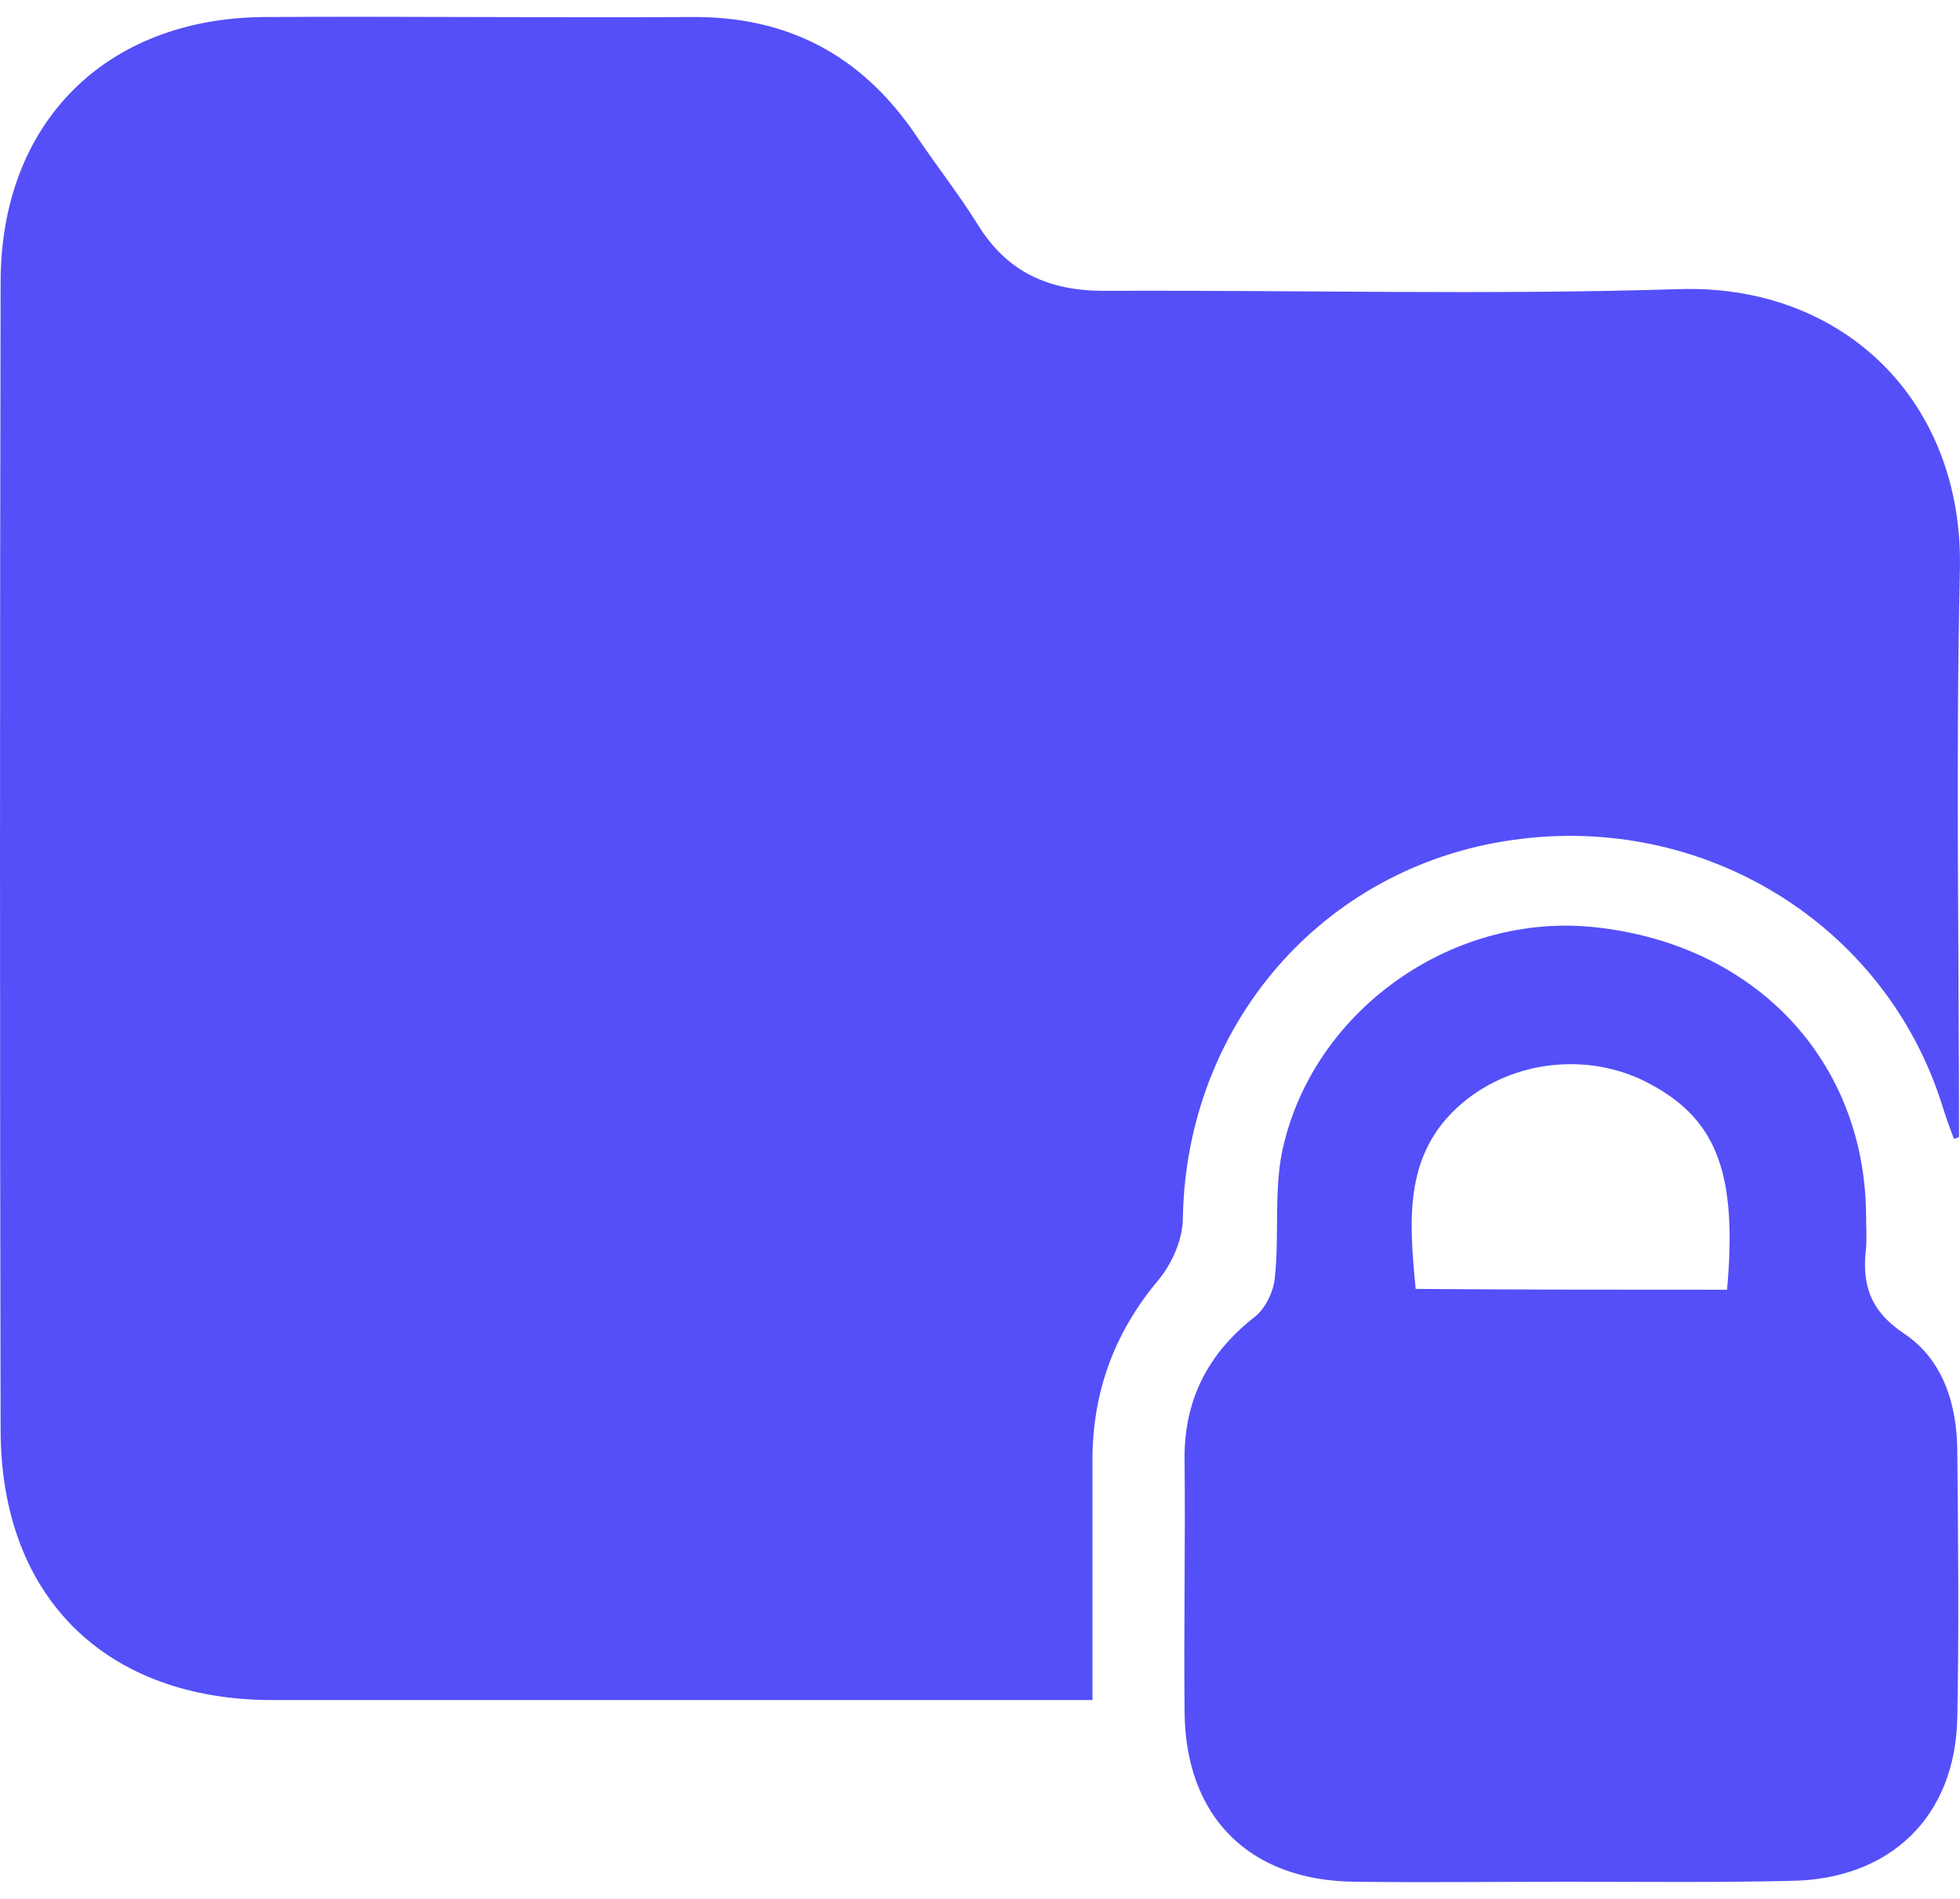
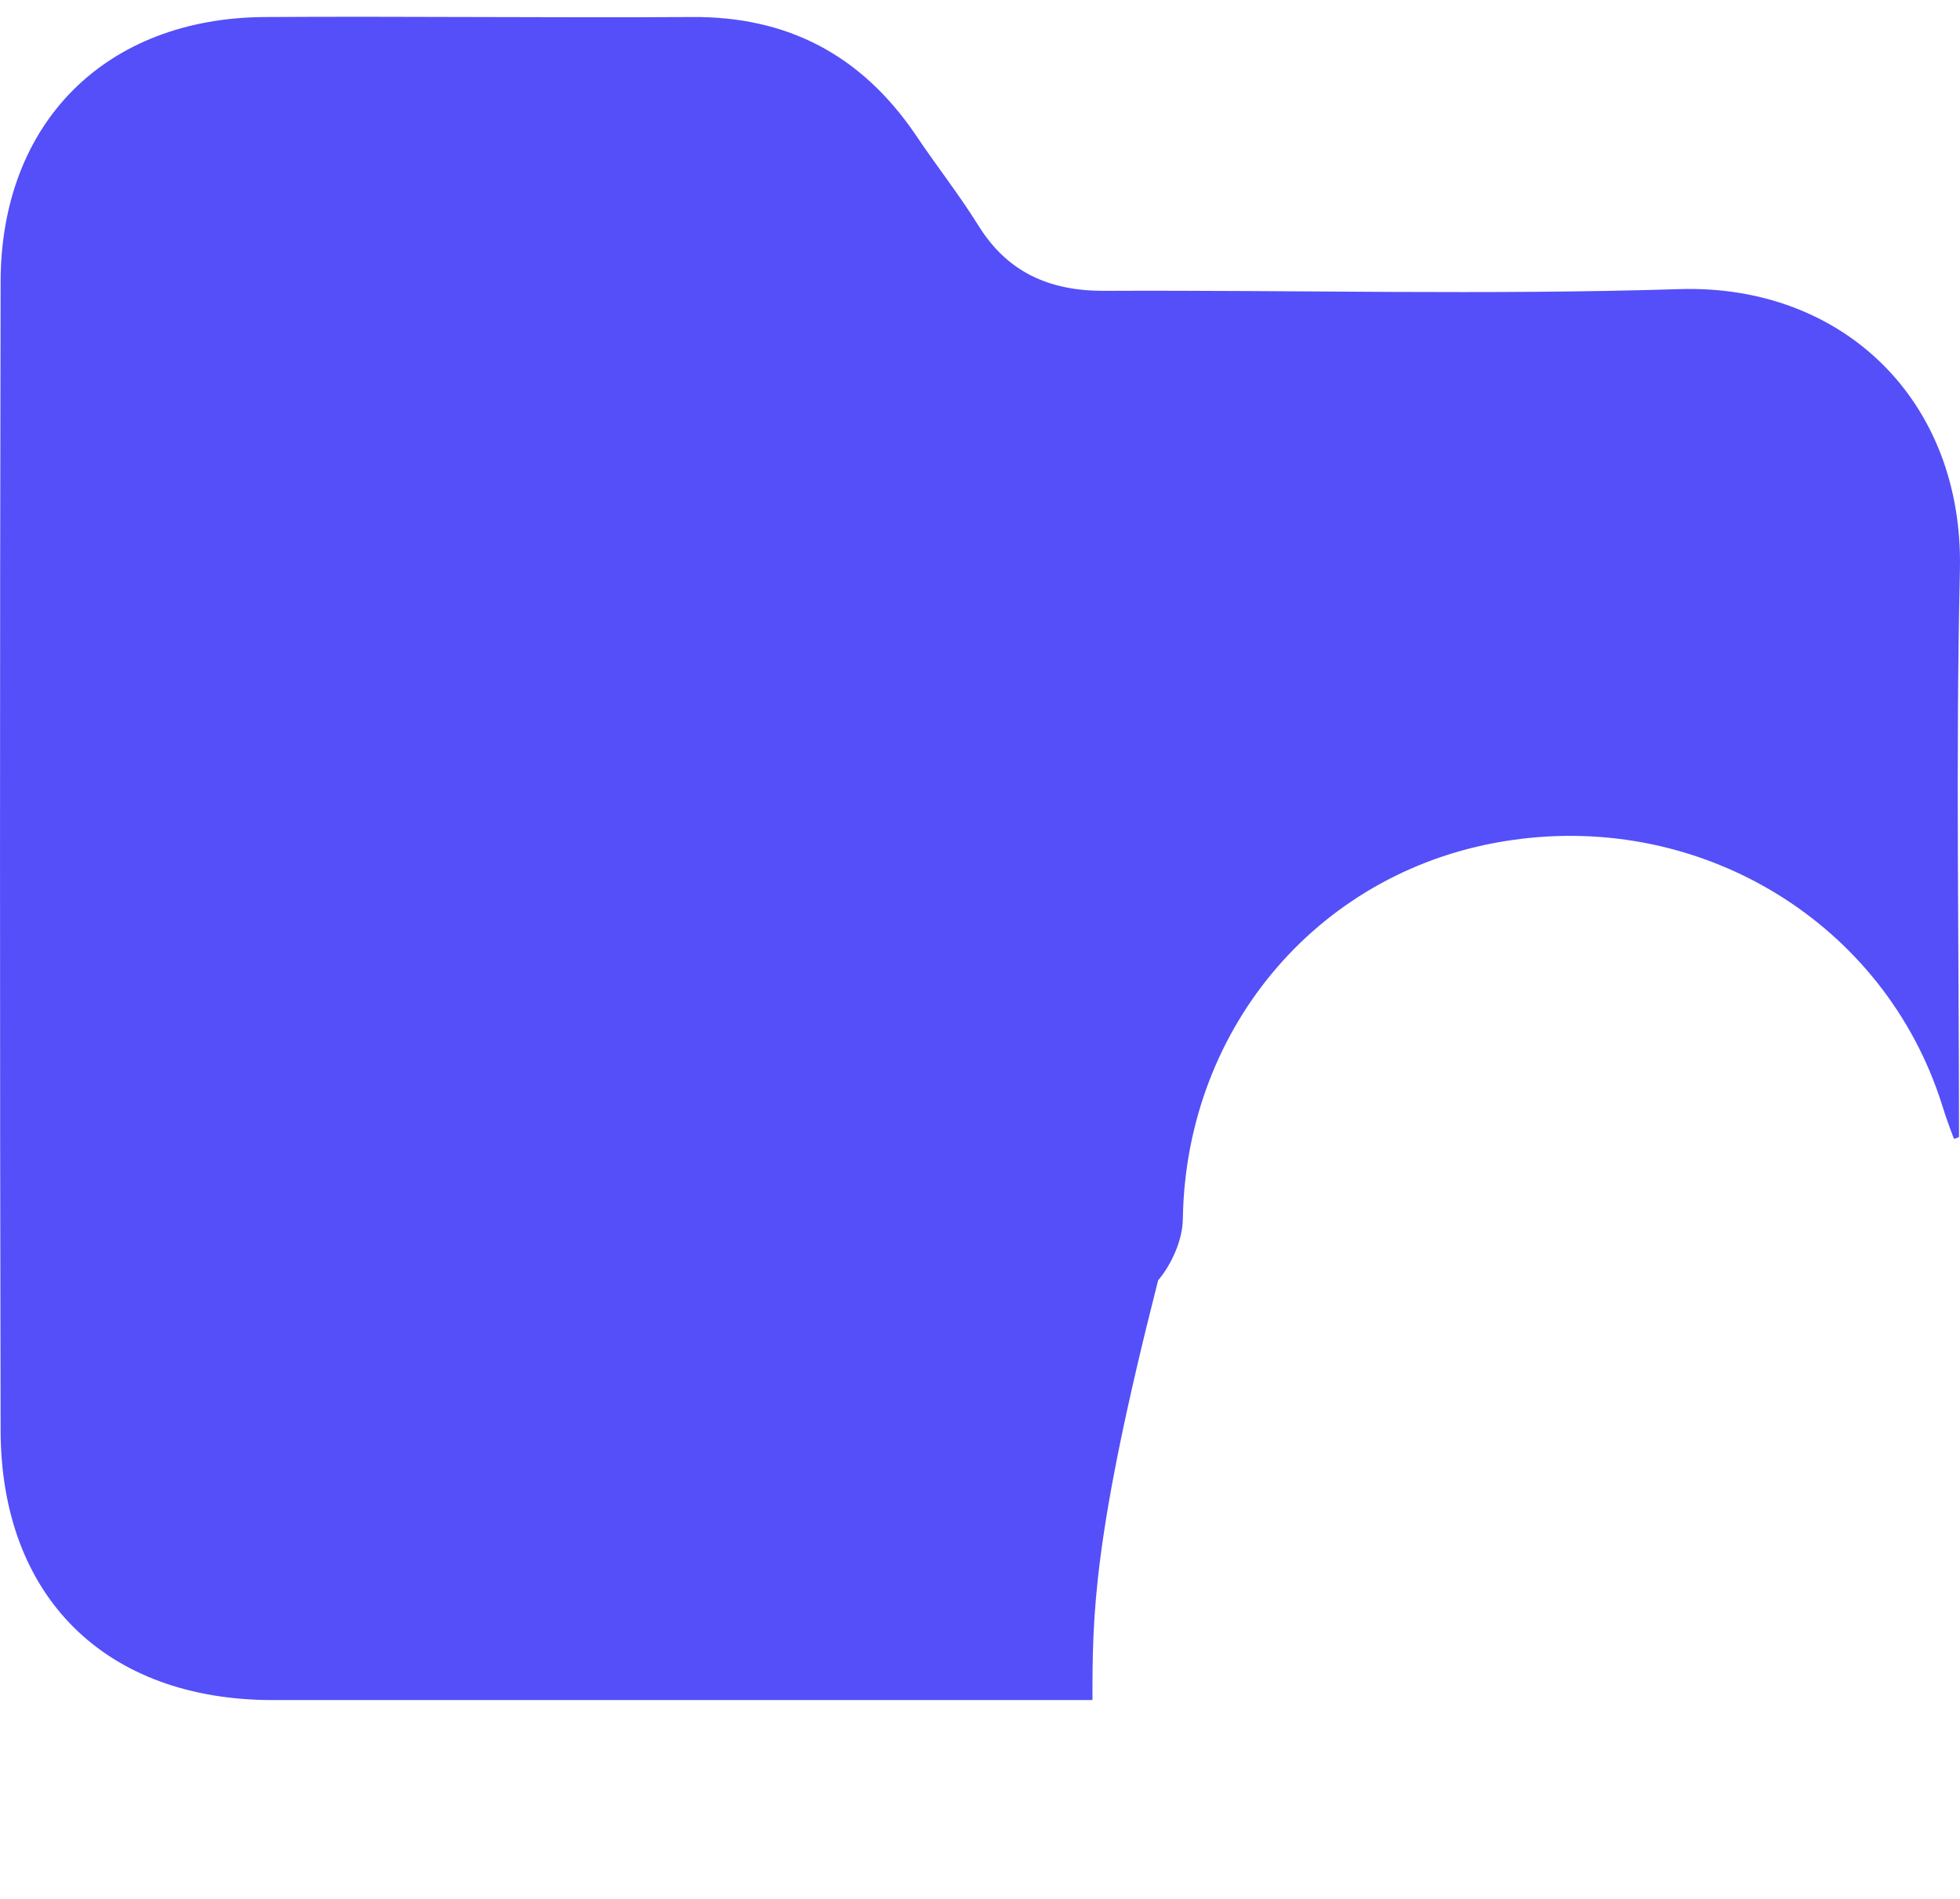
<svg xmlns="http://www.w3.org/2000/svg" width="32" height="31" viewBox="0 0 32 31" fill="none">
  <g id="Group">
-     <path id="Vector" d="M31.901 18.59C31.831 18.41 31.762 18.215 31.706 18.034C30.773 15.081 27.806 13.257 24.673 13.716C21.582 14.162 19.367 16.738 19.312 19.886C19.312 20.234 19.131 20.638 18.908 20.902C18.184 21.766 17.836 22.74 17.836 23.841C17.836 25.108 17.836 26.389 17.836 27.754C17.543 27.754 17.306 27.754 17.056 27.754C12.85 27.754 8.658 27.754 4.453 27.754C1.723 27.754 0.01 26.069 0.01 23.339C-0.003 17.1 -0.003 10.862 0.01 4.609C0.01 2.005 1.723 0.292 4.327 0.278C6.653 0.264 8.965 0.292 11.29 0.278C12.864 0.264 14.062 0.905 14.939 2.186C15.273 2.687 15.649 3.161 15.97 3.676C16.443 4.442 17.125 4.748 18.017 4.748C21.15 4.734 24.283 4.818 27.417 4.72C30.09 4.637 32.068 6.545 31.998 9.316C31.929 12.393 31.984 15.485 31.984 18.563C31.942 18.577 31.929 18.59 31.901 18.59Z" fill="#544FF8" />
-     <path id="Vector_2" d="M25.606 30.72C24.45 30.72 23.281 30.734 22.125 30.72C20.398 30.706 19.354 29.662 19.34 27.949C19.326 26.584 19.354 25.205 19.34 23.841C19.326 22.866 19.716 22.1 20.482 21.501C20.663 21.362 20.802 21.069 20.816 20.833C20.885 20.164 20.802 19.482 20.927 18.827C21.401 16.516 23.698 14.886 26.038 15.137C28.656 15.415 30.439 17.309 30.466 19.816C30.466 19.997 30.48 20.192 30.466 20.373C30.397 20.958 30.522 21.39 31.079 21.766C31.734 22.197 31.956 22.949 31.956 23.715C31.97 25.15 31.984 26.598 31.956 28.032C31.929 29.662 30.856 30.692 29.213 30.706C28.015 30.734 26.804 30.72 25.606 30.72ZM28.197 21.055C28.364 19.189 28.043 18.298 26.971 17.713C26.024 17.184 24.812 17.282 23.963 17.936C22.905 18.758 23.002 19.886 23.113 21.042C24.826 21.055 26.484 21.055 28.197 21.055Z" fill="#544FF8" />
+     <path id="Vector" d="M31.901 18.59C31.831 18.41 31.762 18.215 31.706 18.034C30.773 15.081 27.806 13.257 24.673 13.716C21.582 14.162 19.367 16.738 19.312 19.886C19.312 20.234 19.131 20.638 18.908 20.902C17.836 25.108 17.836 26.389 17.836 27.754C17.543 27.754 17.306 27.754 17.056 27.754C12.85 27.754 8.658 27.754 4.453 27.754C1.723 27.754 0.01 26.069 0.01 23.339C-0.003 17.1 -0.003 10.862 0.01 4.609C0.01 2.005 1.723 0.292 4.327 0.278C6.653 0.264 8.965 0.292 11.29 0.278C12.864 0.264 14.062 0.905 14.939 2.186C15.273 2.687 15.649 3.161 15.97 3.676C16.443 4.442 17.125 4.748 18.017 4.748C21.15 4.734 24.283 4.818 27.417 4.72C30.09 4.637 32.068 6.545 31.998 9.316C31.929 12.393 31.984 15.485 31.984 18.563C31.942 18.577 31.929 18.59 31.901 18.59Z" fill="#544FF8" />
  </g>
</svg>